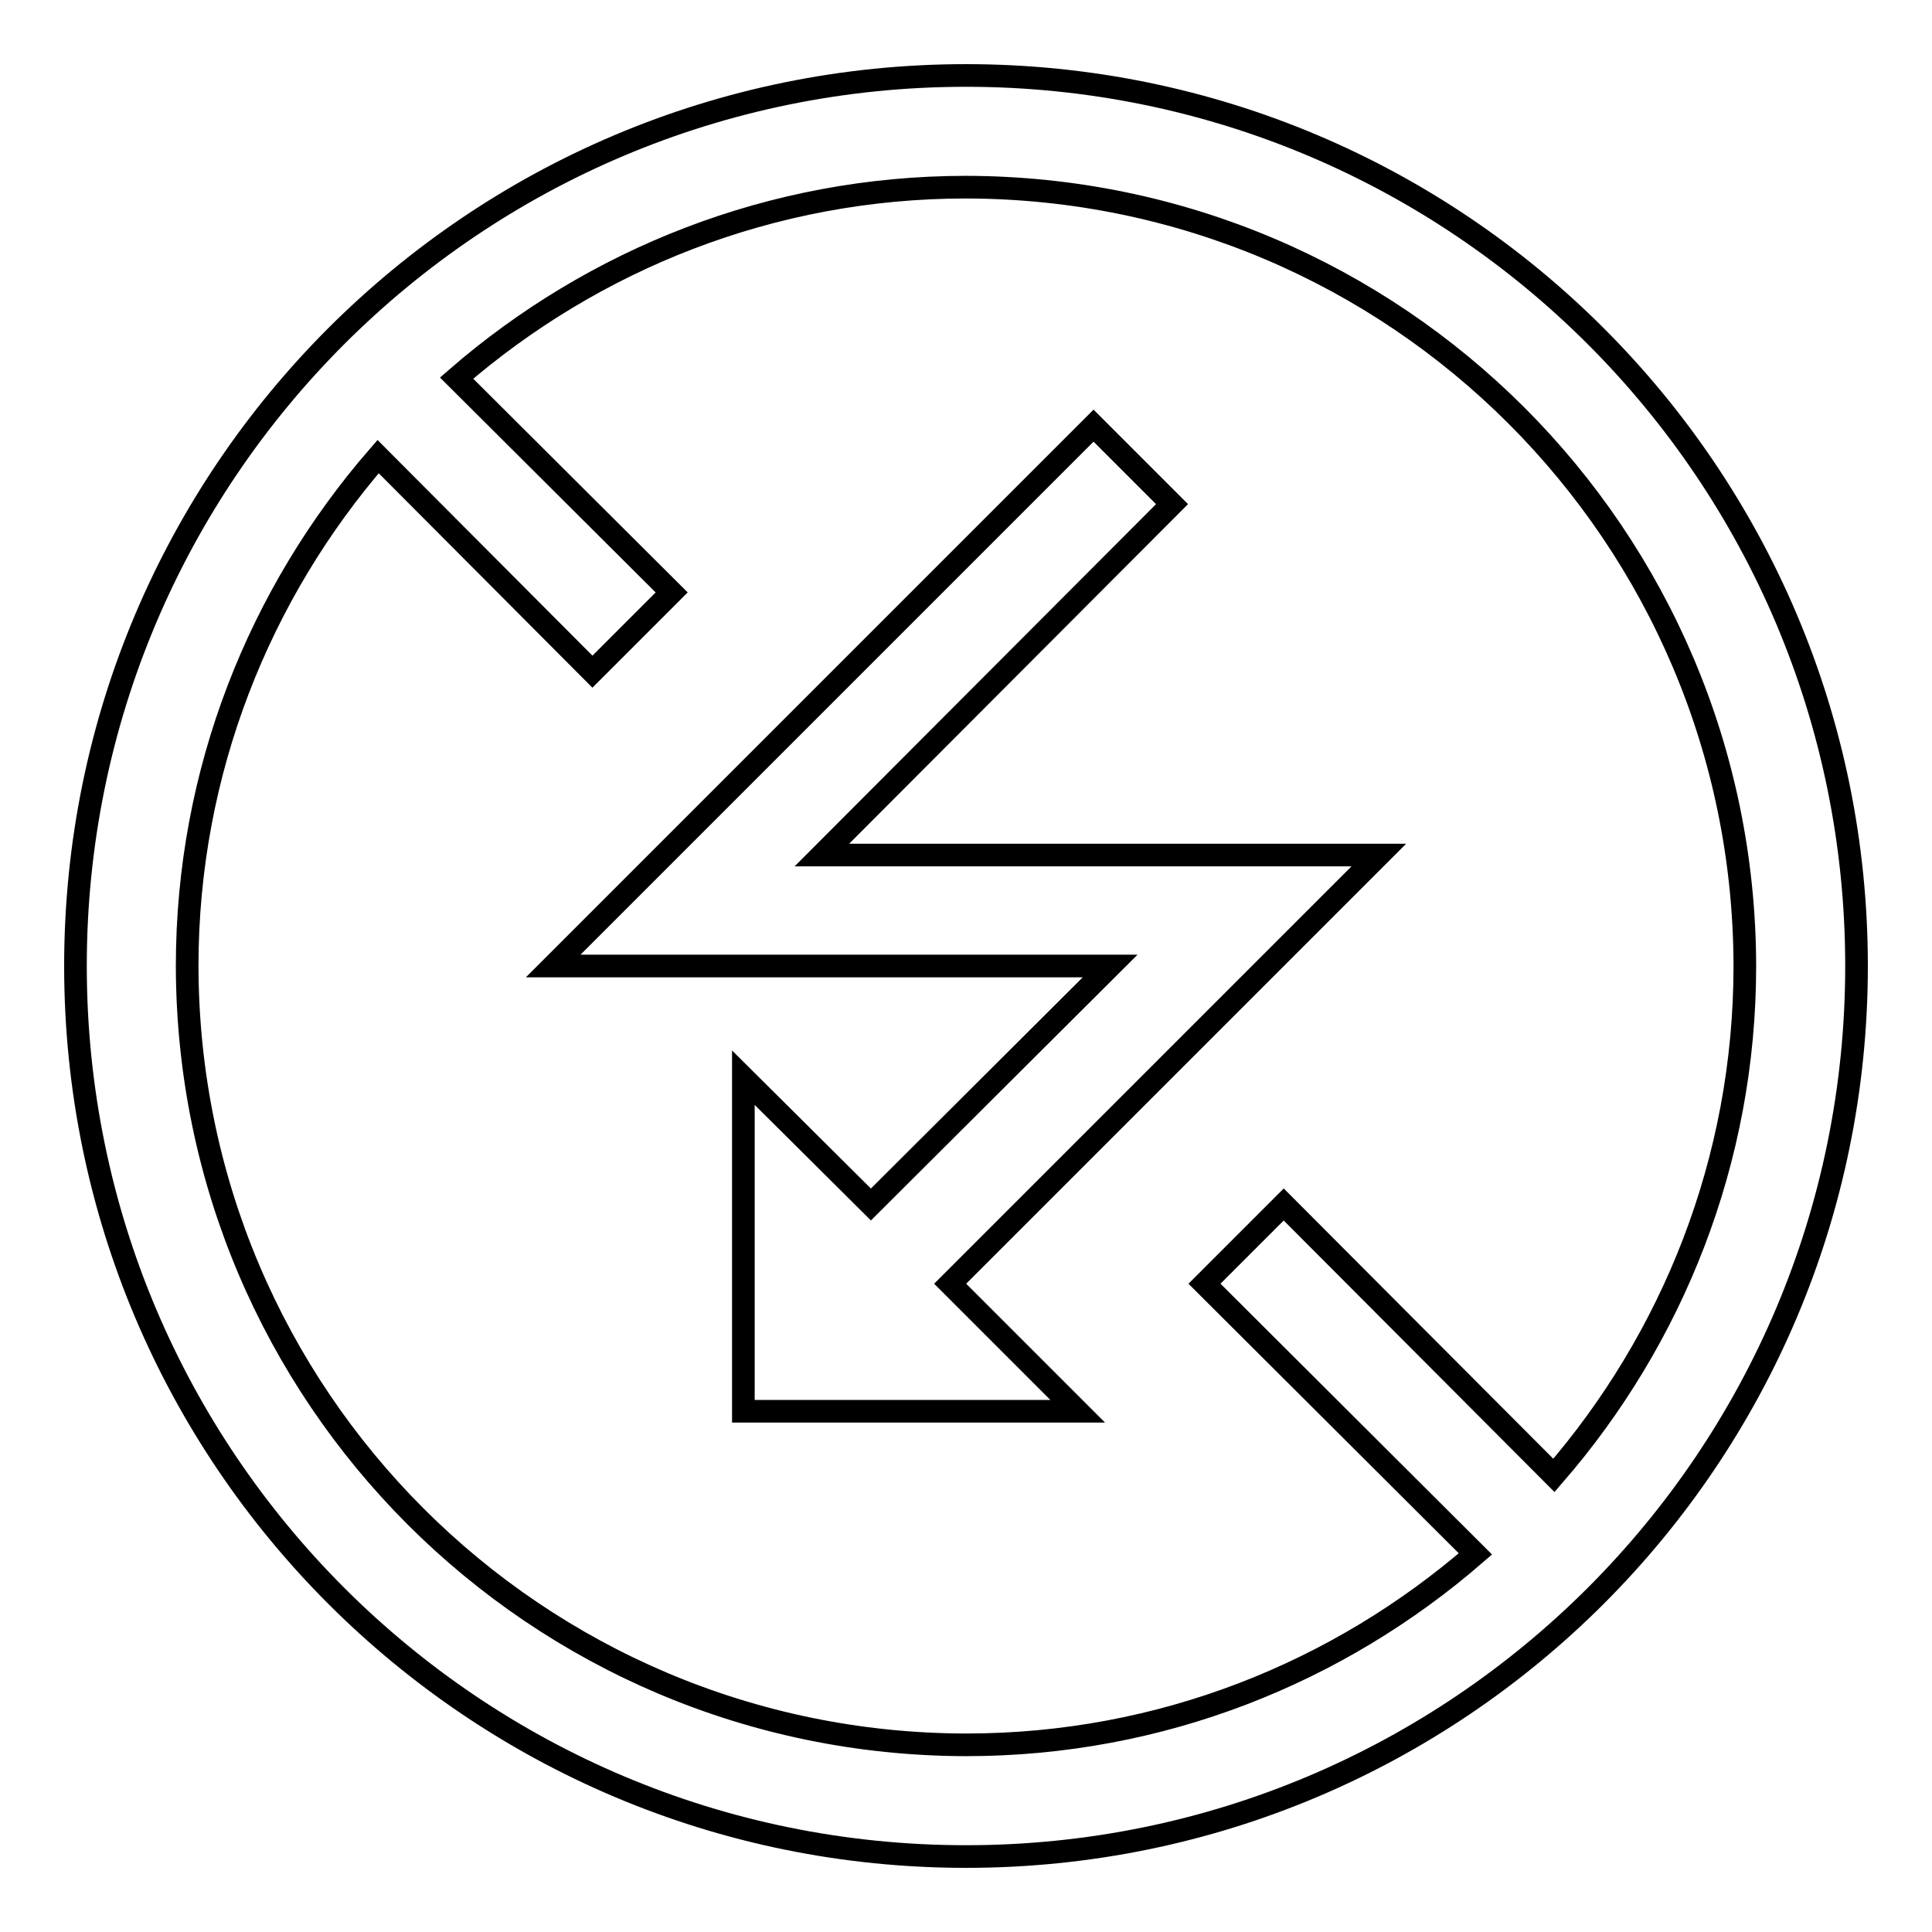
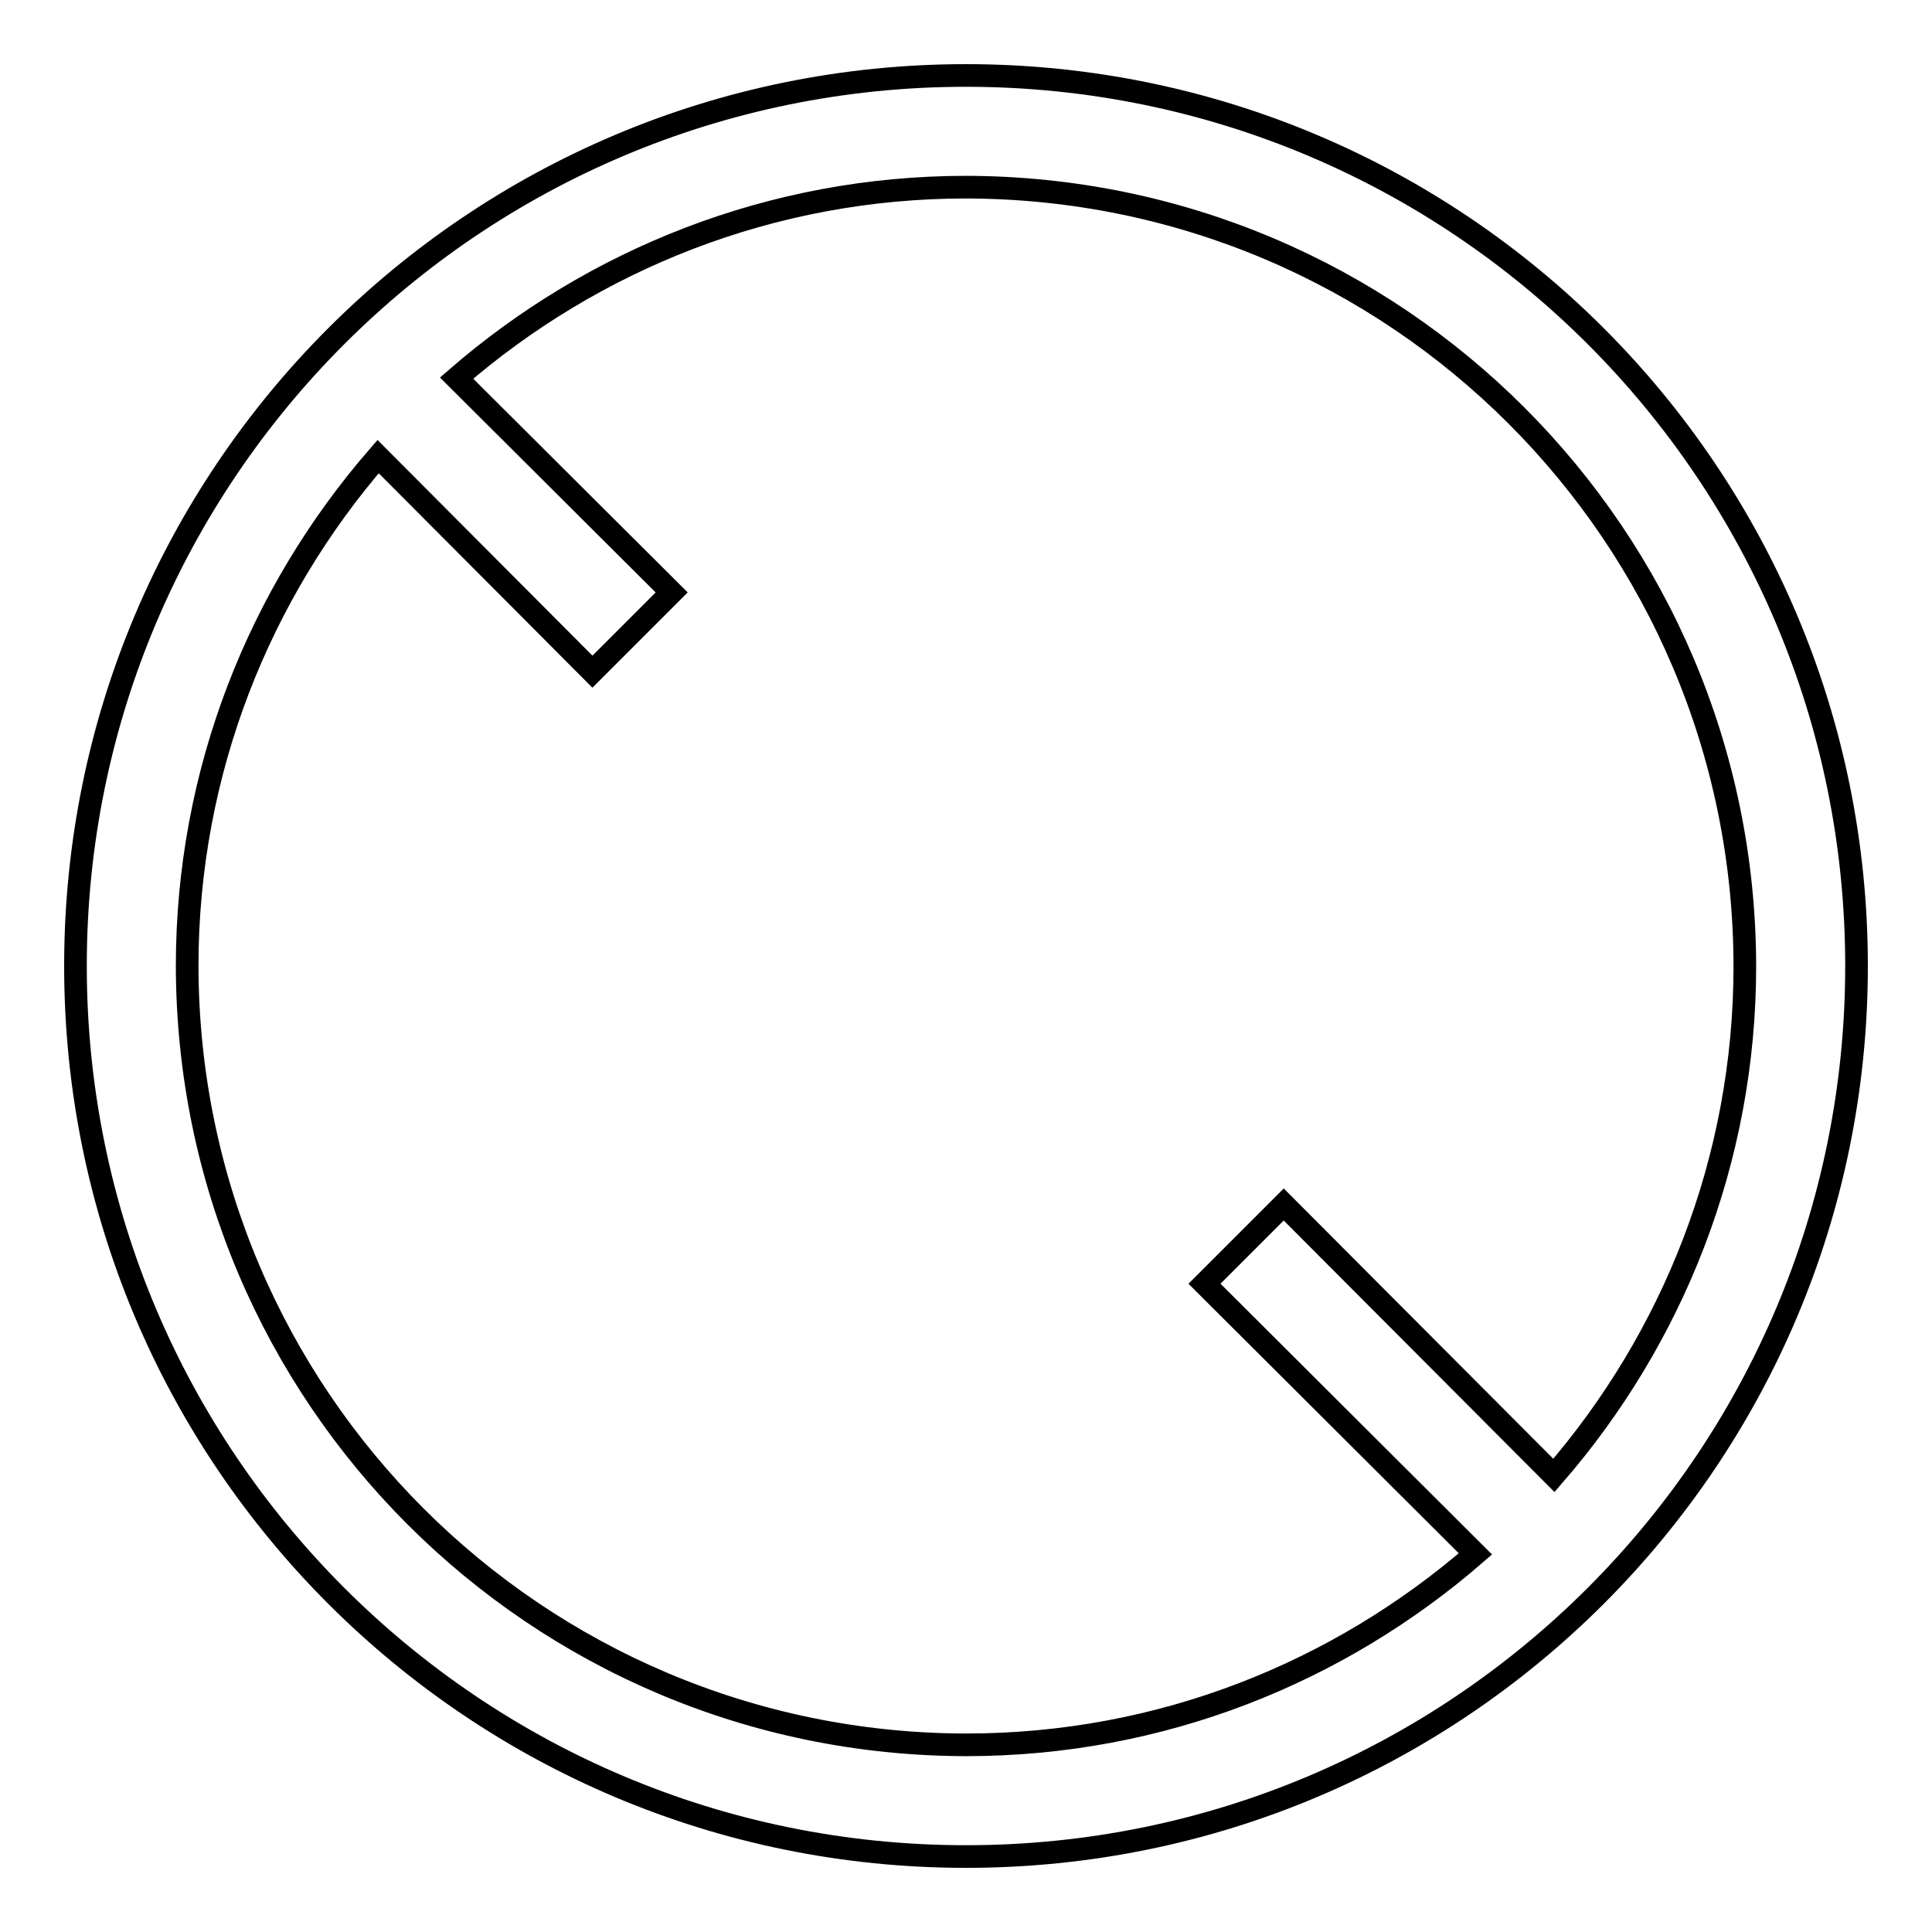
<svg xmlns="http://www.w3.org/2000/svg" version="1.1" x="0px" y="0px" viewBox="0 0 256 256" enable-background="new 0 0 256 256" xml:space="preserve">
  <g>
    <g>
      <g>
        <g>
          <path stroke-width="3" fill-opacity="0" stroke="#000000" d="M128,10C62.8,10,10,62.8,10,128c0,65.2,52.8,118,118,118c65.2,0,118-52.8,118-118C246,62.8,193.2,10,128,10z M205.9,195.5l-35.8-35.9l-10.5,10.5l35.9,35.8c-18.1,15.7-41.6,25.3-67.5,25.3C71,231.1,24.9,185,24.8,128c0-25.8,9.6-49.4,25.3-67.5L78.5,89L89,78.5L60.5,50.1c18.1-15.7,41.7-25.3,67.5-25.3C185,24.9,231.1,71,231.2,128C231.2,153.8,221.6,177.4,205.9,195.5z" />
-           <path stroke-width="3" fill-opacity="0" stroke="#000000" d="M155.3 66.8L144.9 56.4 73.3 128 147.1 128 115.4 159.6 98.5 142.8 98.5 187 142.8 187 125.9 170.1 182.7 113.3 108.9 113.3 z" />
        </g>
      </g>
      <g />
      <g />
      <g />
      <g />
      <g />
      <g />
      <g />
      <g />
      <g />
      <g />
      <g />
      <g />
      <g />
      <g />
      <g />
    </g>
  </g>
</svg>